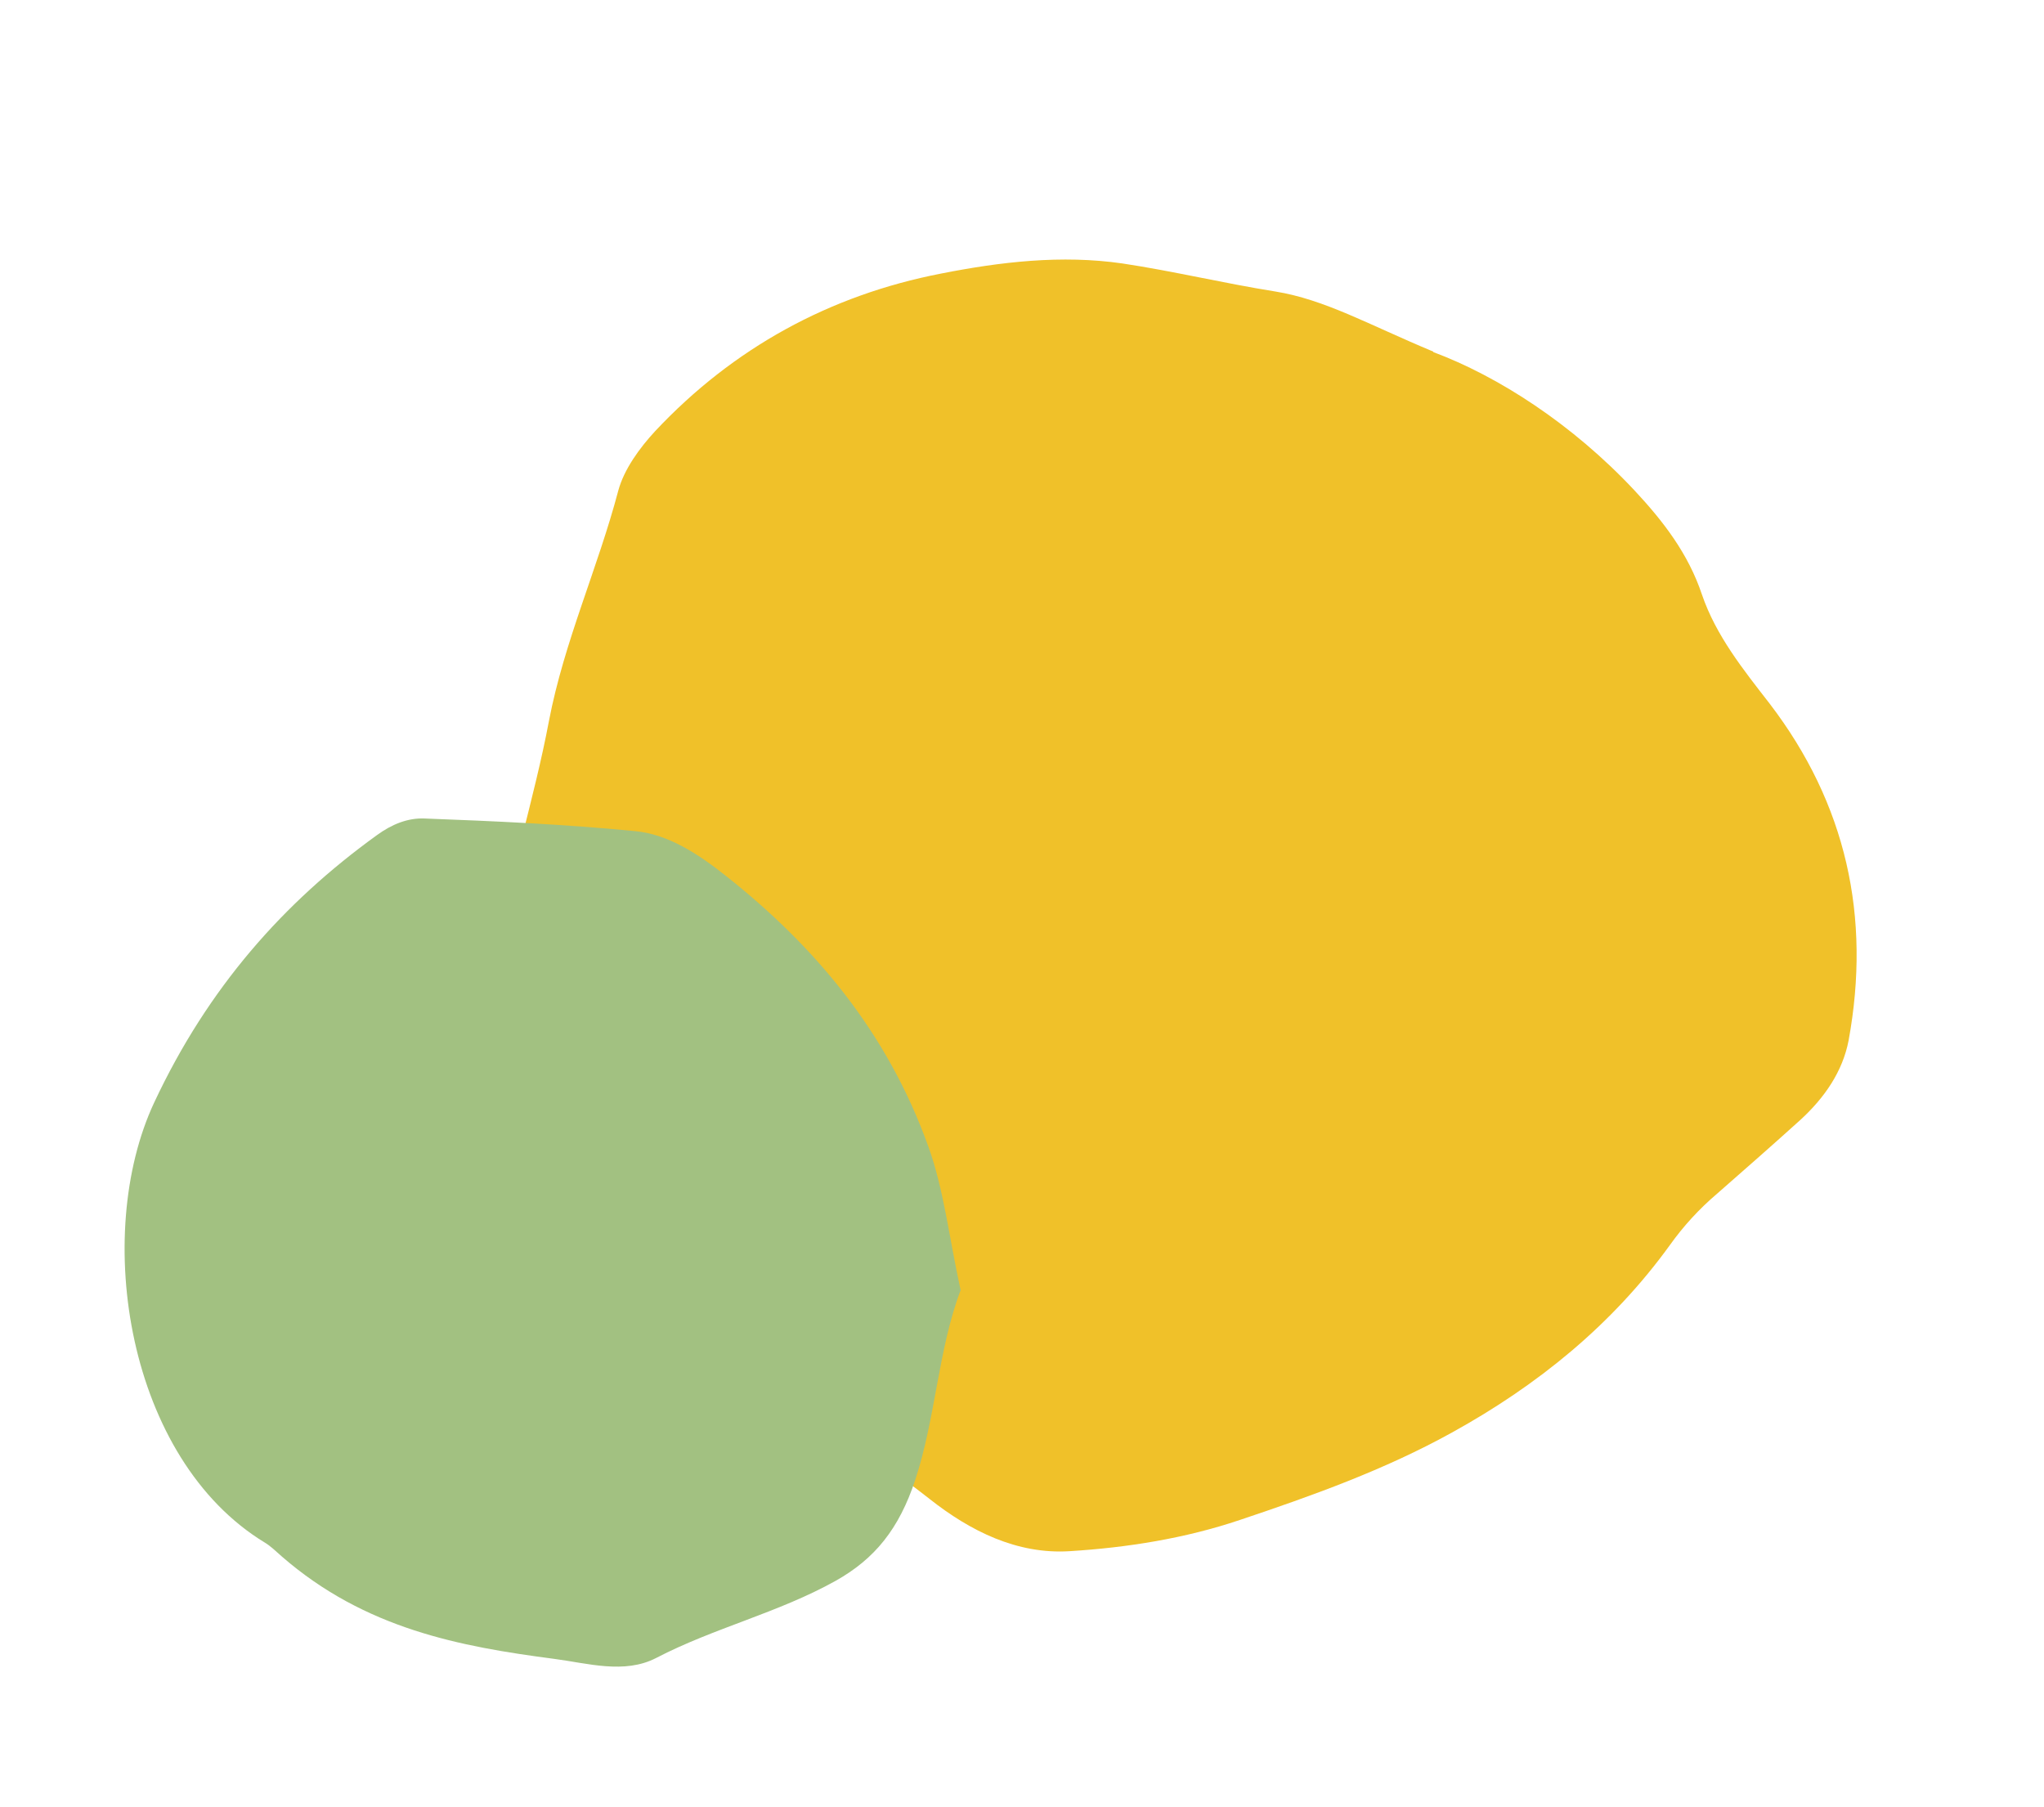
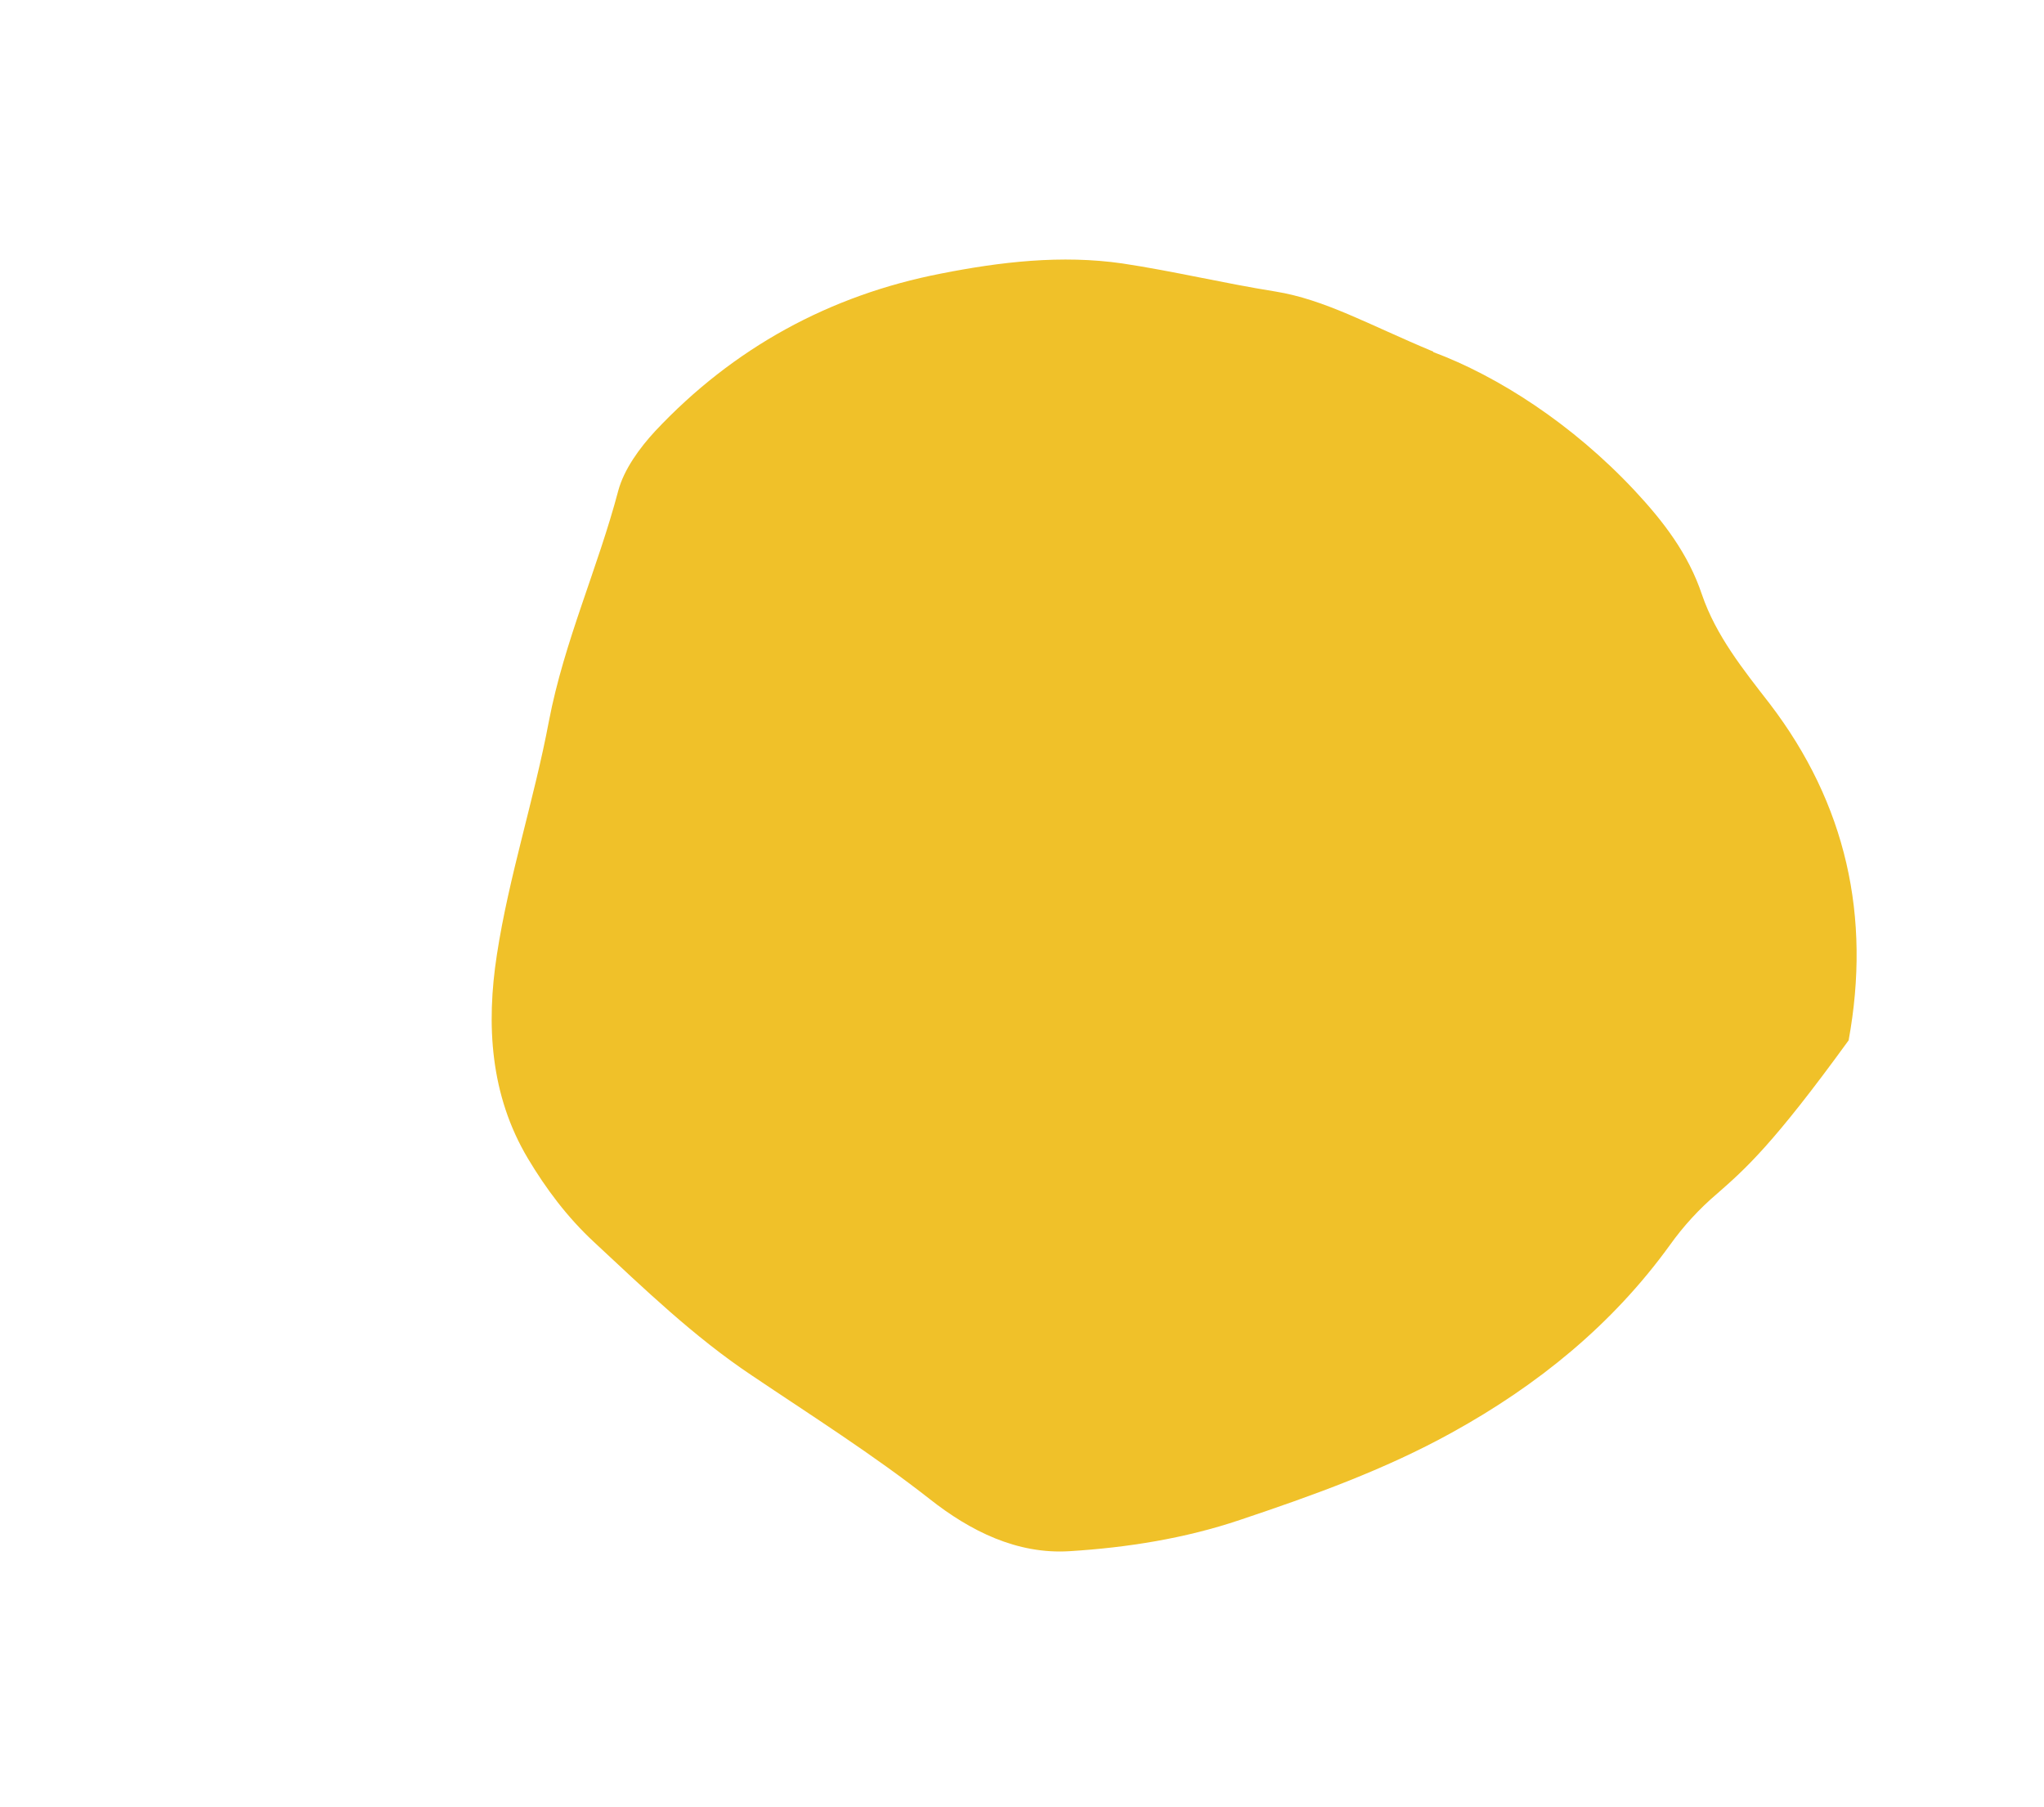
<svg xmlns="http://www.w3.org/2000/svg" width="259" height="229" viewBox="0 0 259 229" fill="none">
-   <path d="M181.598 44.603C189.829 47.676 199.237 53.726 207.113 62.141C210.745 66.032 213.922 70.14 215.659 75.339C217.445 80.56 220.899 84.85 224.231 89.146C233.951 101.851 237.106 116.172 234.244 131.815C233.488 135.783 231.168 139.112 228.141 141.888C224.643 145.05 221.118 148.141 217.592 151.232C215.286 153.193 213.306 155.359 211.558 157.808C204.261 167.885 194.833 175.518 183.993 181.504C175.44 186.239 166.288 189.51 157.102 192.588C150.154 194.929 142.837 196.09 135.539 196.542C128.849 196.966 122.914 193.96 117.839 189.963C110.593 184.28 102.87 179.4 95.257 174.271C87.949 169.397 81.611 163.282 75.207 157.317C71.877 154.218 69.186 150.626 66.898 146.796C62.086 138.731 61.603 129.786 62.956 121.003C64.477 111.04 67.691 101.294 69.556 91.364C71.487 81.284 75.745 72.004 78.345 62.163C79.082 59.442 81.063 56.739 83.02 54.623C92.908 44.086 105.133 37.402 119.236 34.664C126.758 33.177 134.5 32.265 142.232 33.382C148.714 34.36 155.122 35.903 161.582 36.931C167.92 37.964 173.324 41.092 181.62 44.553" fill="#F0C129" />
-   <path d="M121.719 163.484C118.88 170.978 118.557 179.681 115.971 187.517C113.925 193.7 110.87 197.505 105.877 200.304C98.576 204.373 90.503 206.247 83.146 210.072C79.116 212.162 74.401 210.727 70.219 210.186C58.301 208.626 46.264 206.4 35.687 197.194C34.993 196.588 34.319 195.915 33.56 195.457C16.122 184.865 11.666 156.533 19.536 139.699C26.364 125.126 35.946 114.345 47.768 105.81C49.664 104.432 51.652 103.633 53.754 103.706C62.65 104.038 71.558 104.442 80.469 105.306C84.578 105.694 88.322 108.075 92.01 111.001C103.194 119.855 112.378 130.663 117.618 145.231C119.596 150.69 120.236 156.669 121.728 163.488" fill="#A2C181" />
+   <path d="M181.598 44.603C189.829 47.676 199.237 53.726 207.113 62.141C210.745 66.032 213.922 70.14 215.659 75.339C217.445 80.56 220.899 84.85 224.231 89.146C233.951 101.851 237.106 116.172 234.244 131.815C224.643 145.05 221.118 148.141 217.592 151.232C215.286 153.193 213.306 155.359 211.558 157.808C204.261 167.885 194.833 175.518 183.993 181.504C175.44 186.239 166.288 189.51 157.102 192.588C150.154 194.929 142.837 196.09 135.539 196.542C128.849 196.966 122.914 193.96 117.839 189.963C110.593 184.28 102.87 179.4 95.257 174.271C87.949 169.397 81.611 163.282 75.207 157.317C71.877 154.218 69.186 150.626 66.898 146.796C62.086 138.731 61.603 129.786 62.956 121.003C64.477 111.04 67.691 101.294 69.556 91.364C71.487 81.284 75.745 72.004 78.345 62.163C79.082 59.442 81.063 56.739 83.02 54.623C92.908 44.086 105.133 37.402 119.236 34.664C126.758 33.177 134.5 32.265 142.232 33.382C148.714 34.36 155.122 35.903 161.582 36.931C167.92 37.964 173.324 41.092 181.62 44.553" fill="#F0C129" />
</svg>